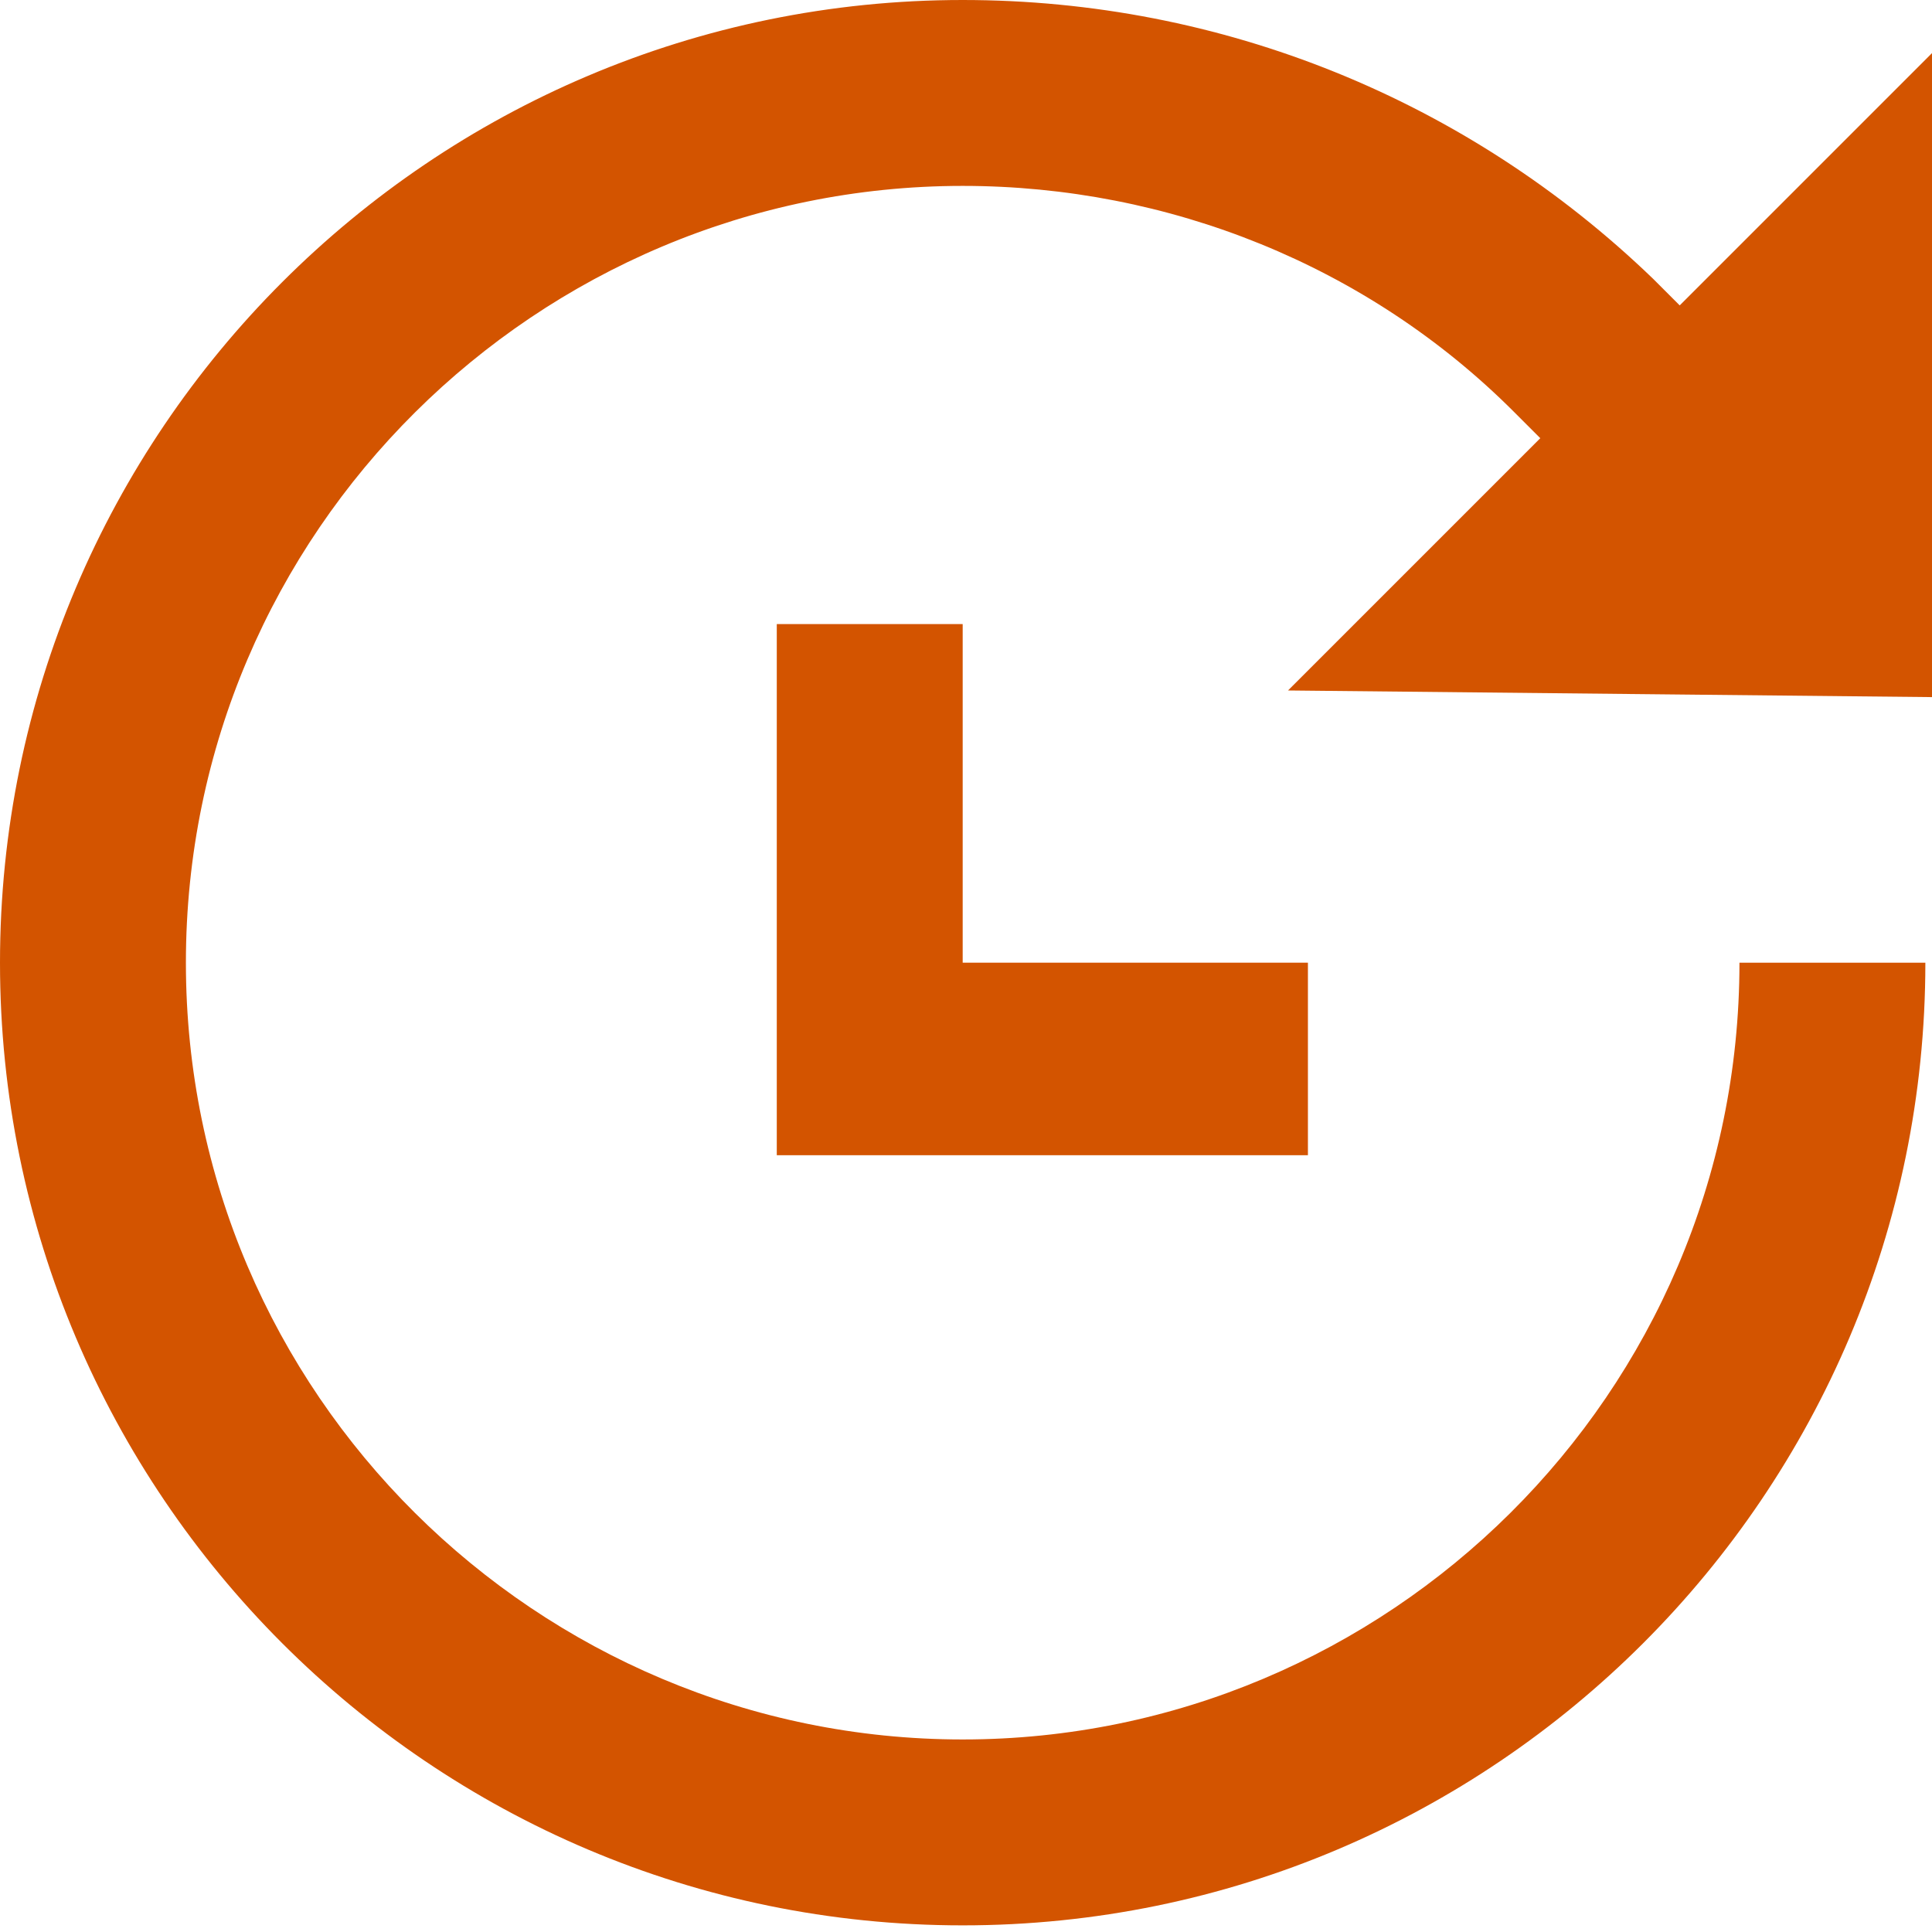
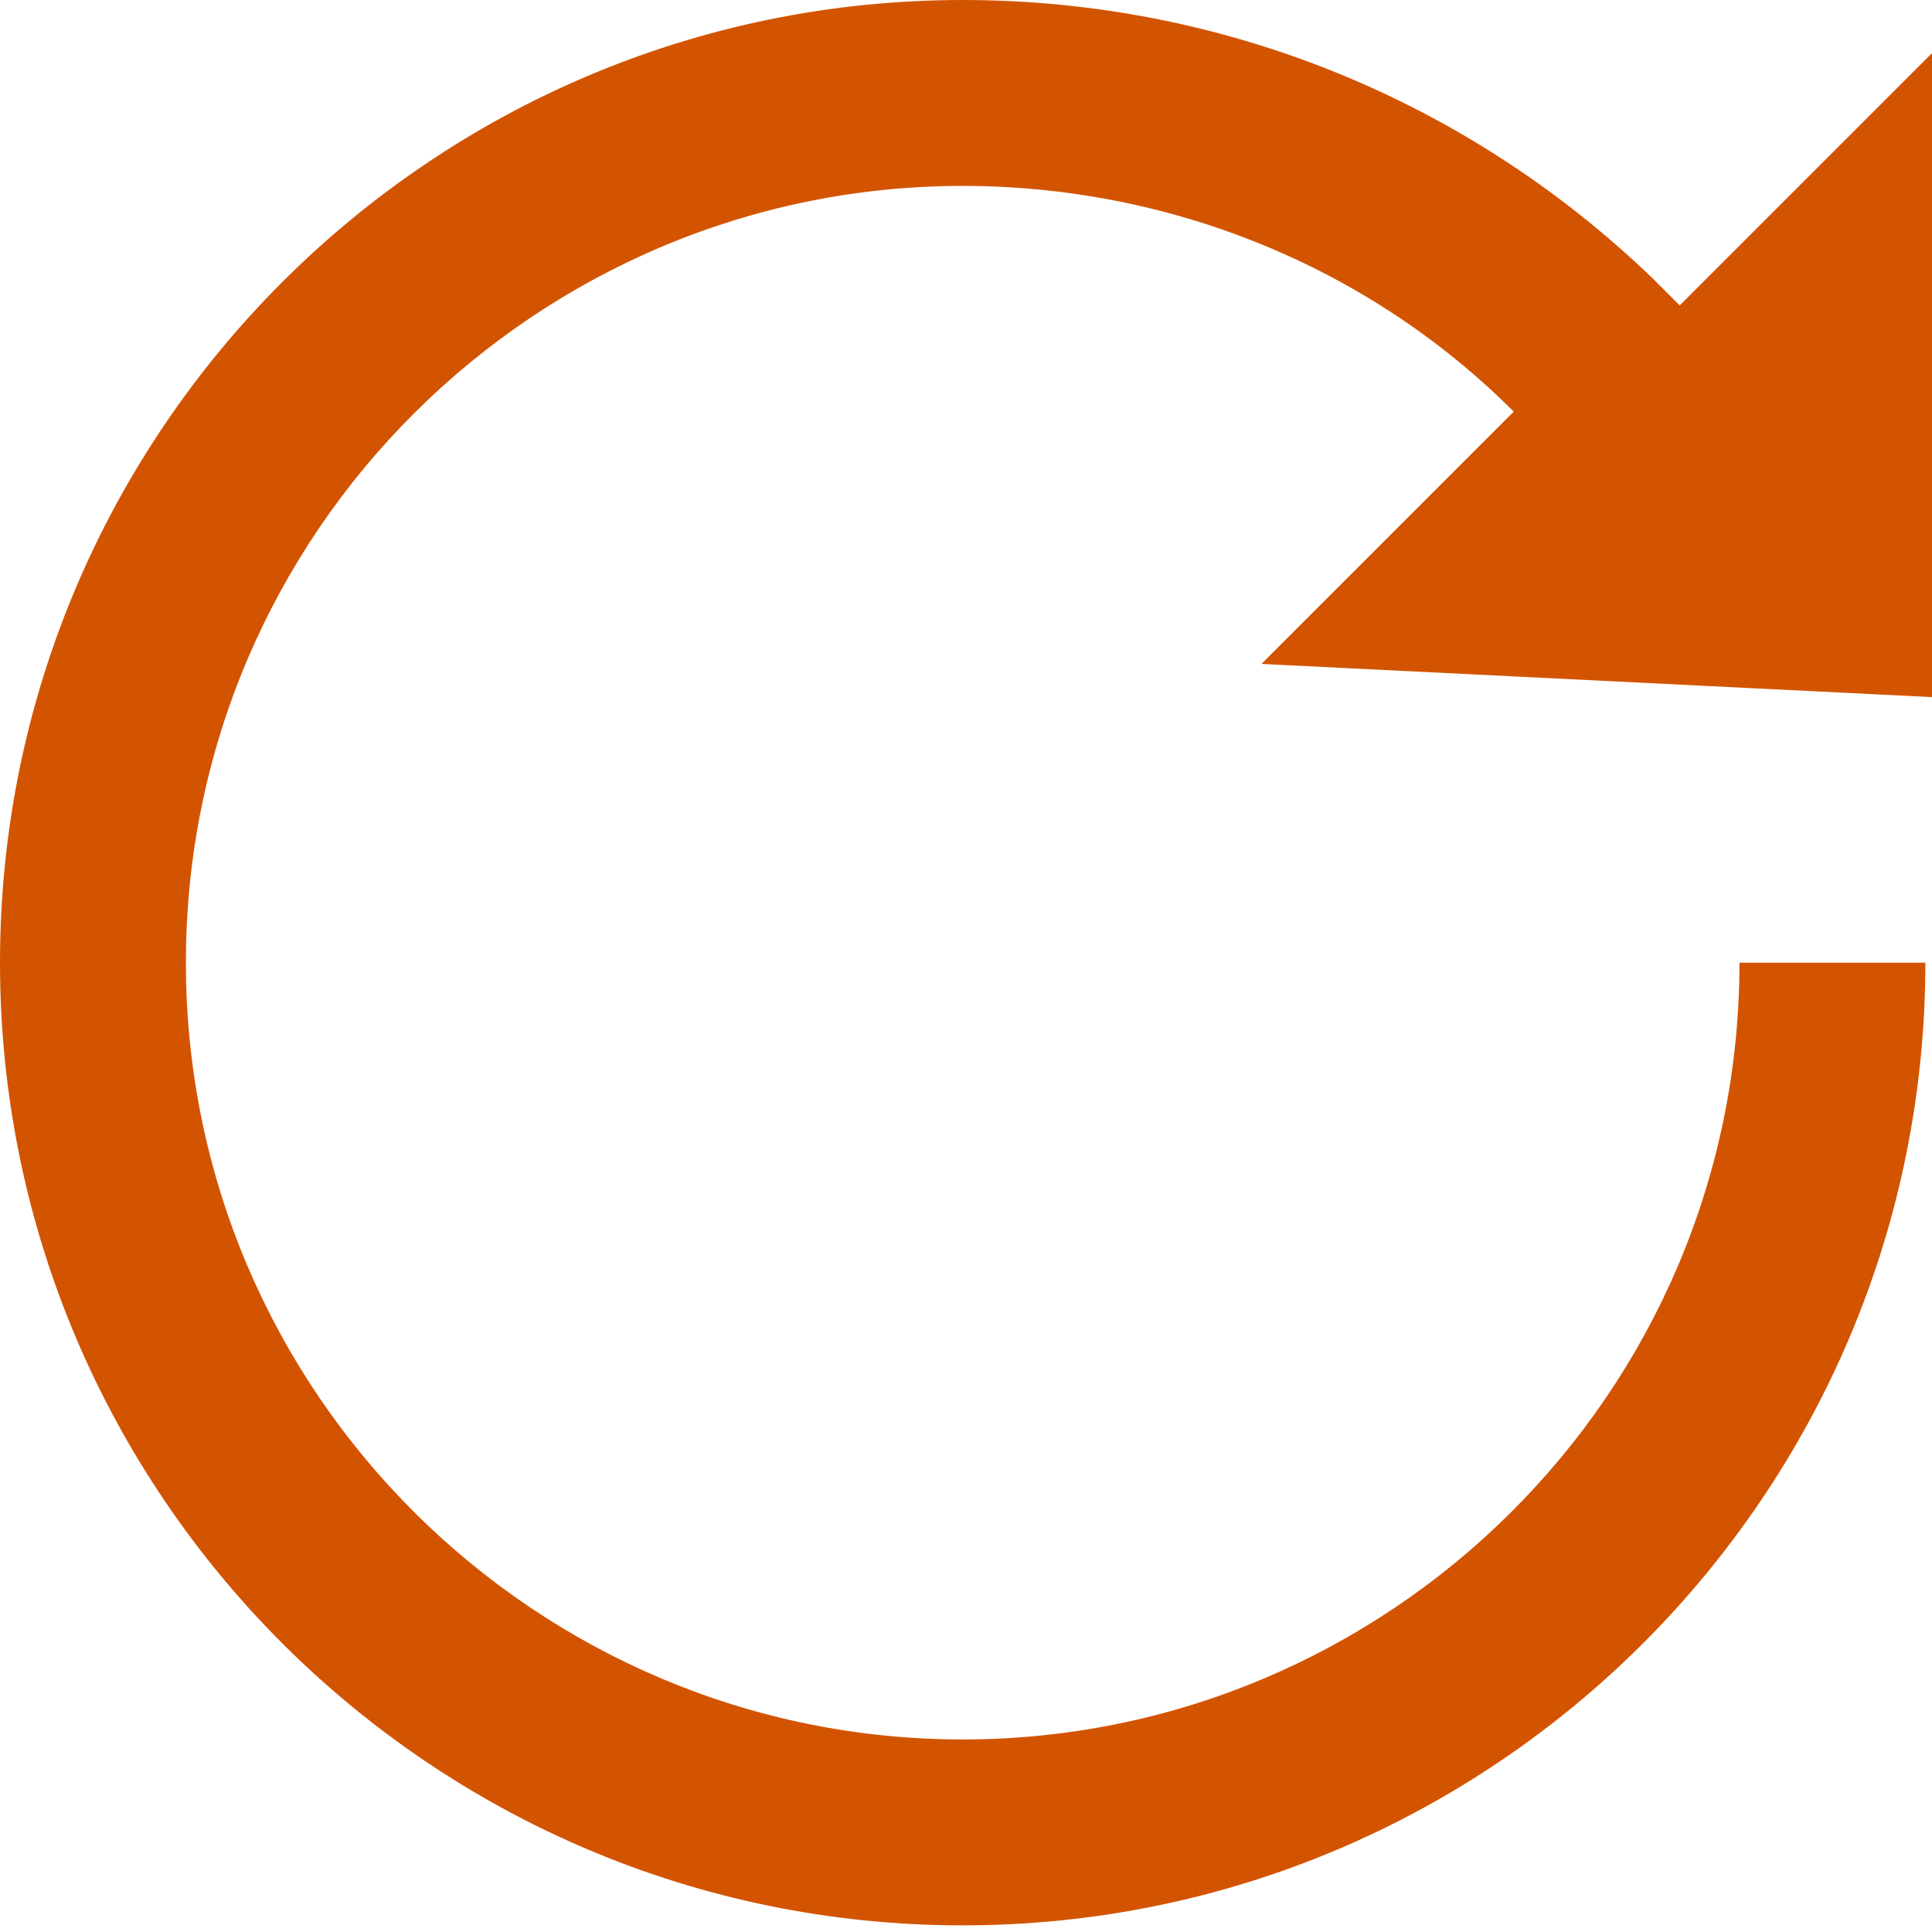
<svg xmlns="http://www.w3.org/2000/svg" version="1.1" id="Layer_1" x="0px" y="0px" viewBox="0 0 29.1 29.1" width="29.1px" height="29.1px" style="enable-background:new 0 0 29.1 29.1;" xml:space="preserve">
  <style type="text/css">
	.st0{fill:#D35400;}
</style>
  <g>
    <g>
      <g>
-         <path class="st0" d="M29.1,10.5l0-9.7l-3.8,3.8l-0.4-0.4C22.1,1.5,18.4,0,14.5,0C6.5,0,0,6.5,0,14.5s6.5,14.5,14.5,14.5     s14.5-6.5,14.5-14.5h-2.8c0,6.5-5.3,11.7-11.7,11.7S2.8,21,2.8,14.5S8.1,2.8,14.5,2.8c3.1,0,6.1,1.2,8.3,3.4l0.4,0.4l-3.8,3.8     L29.1,10.5z" />
+         <path class="st0" d="M29.1,10.5l0-9.7l-3.8,3.8l-0.4-0.4C22.1,1.5,18.4,0,14.5,0C6.5,0,0,6.5,0,14.5s6.5,14.5,14.5,14.5     s14.5-6.5,14.5-14.5h-2.8c0,6.5-5.3,11.7-11.7,11.7S2.8,21,2.8,14.5S8.1,2.8,14.5,2.8c3.1,0,6.1,1.2,8.3,3.4l-3.8,3.8     L29.1,10.5z" />
      </g>
    </g>
    <g>
      <g>
-         <polygon class="st0" points="14.5,14.5 14.5,9.4 11.7,9.4 11.7,17.4 19.7,17.4 19.7,14.5    " />
-       </g>
+         </g>
    </g>
  </g>
</svg>